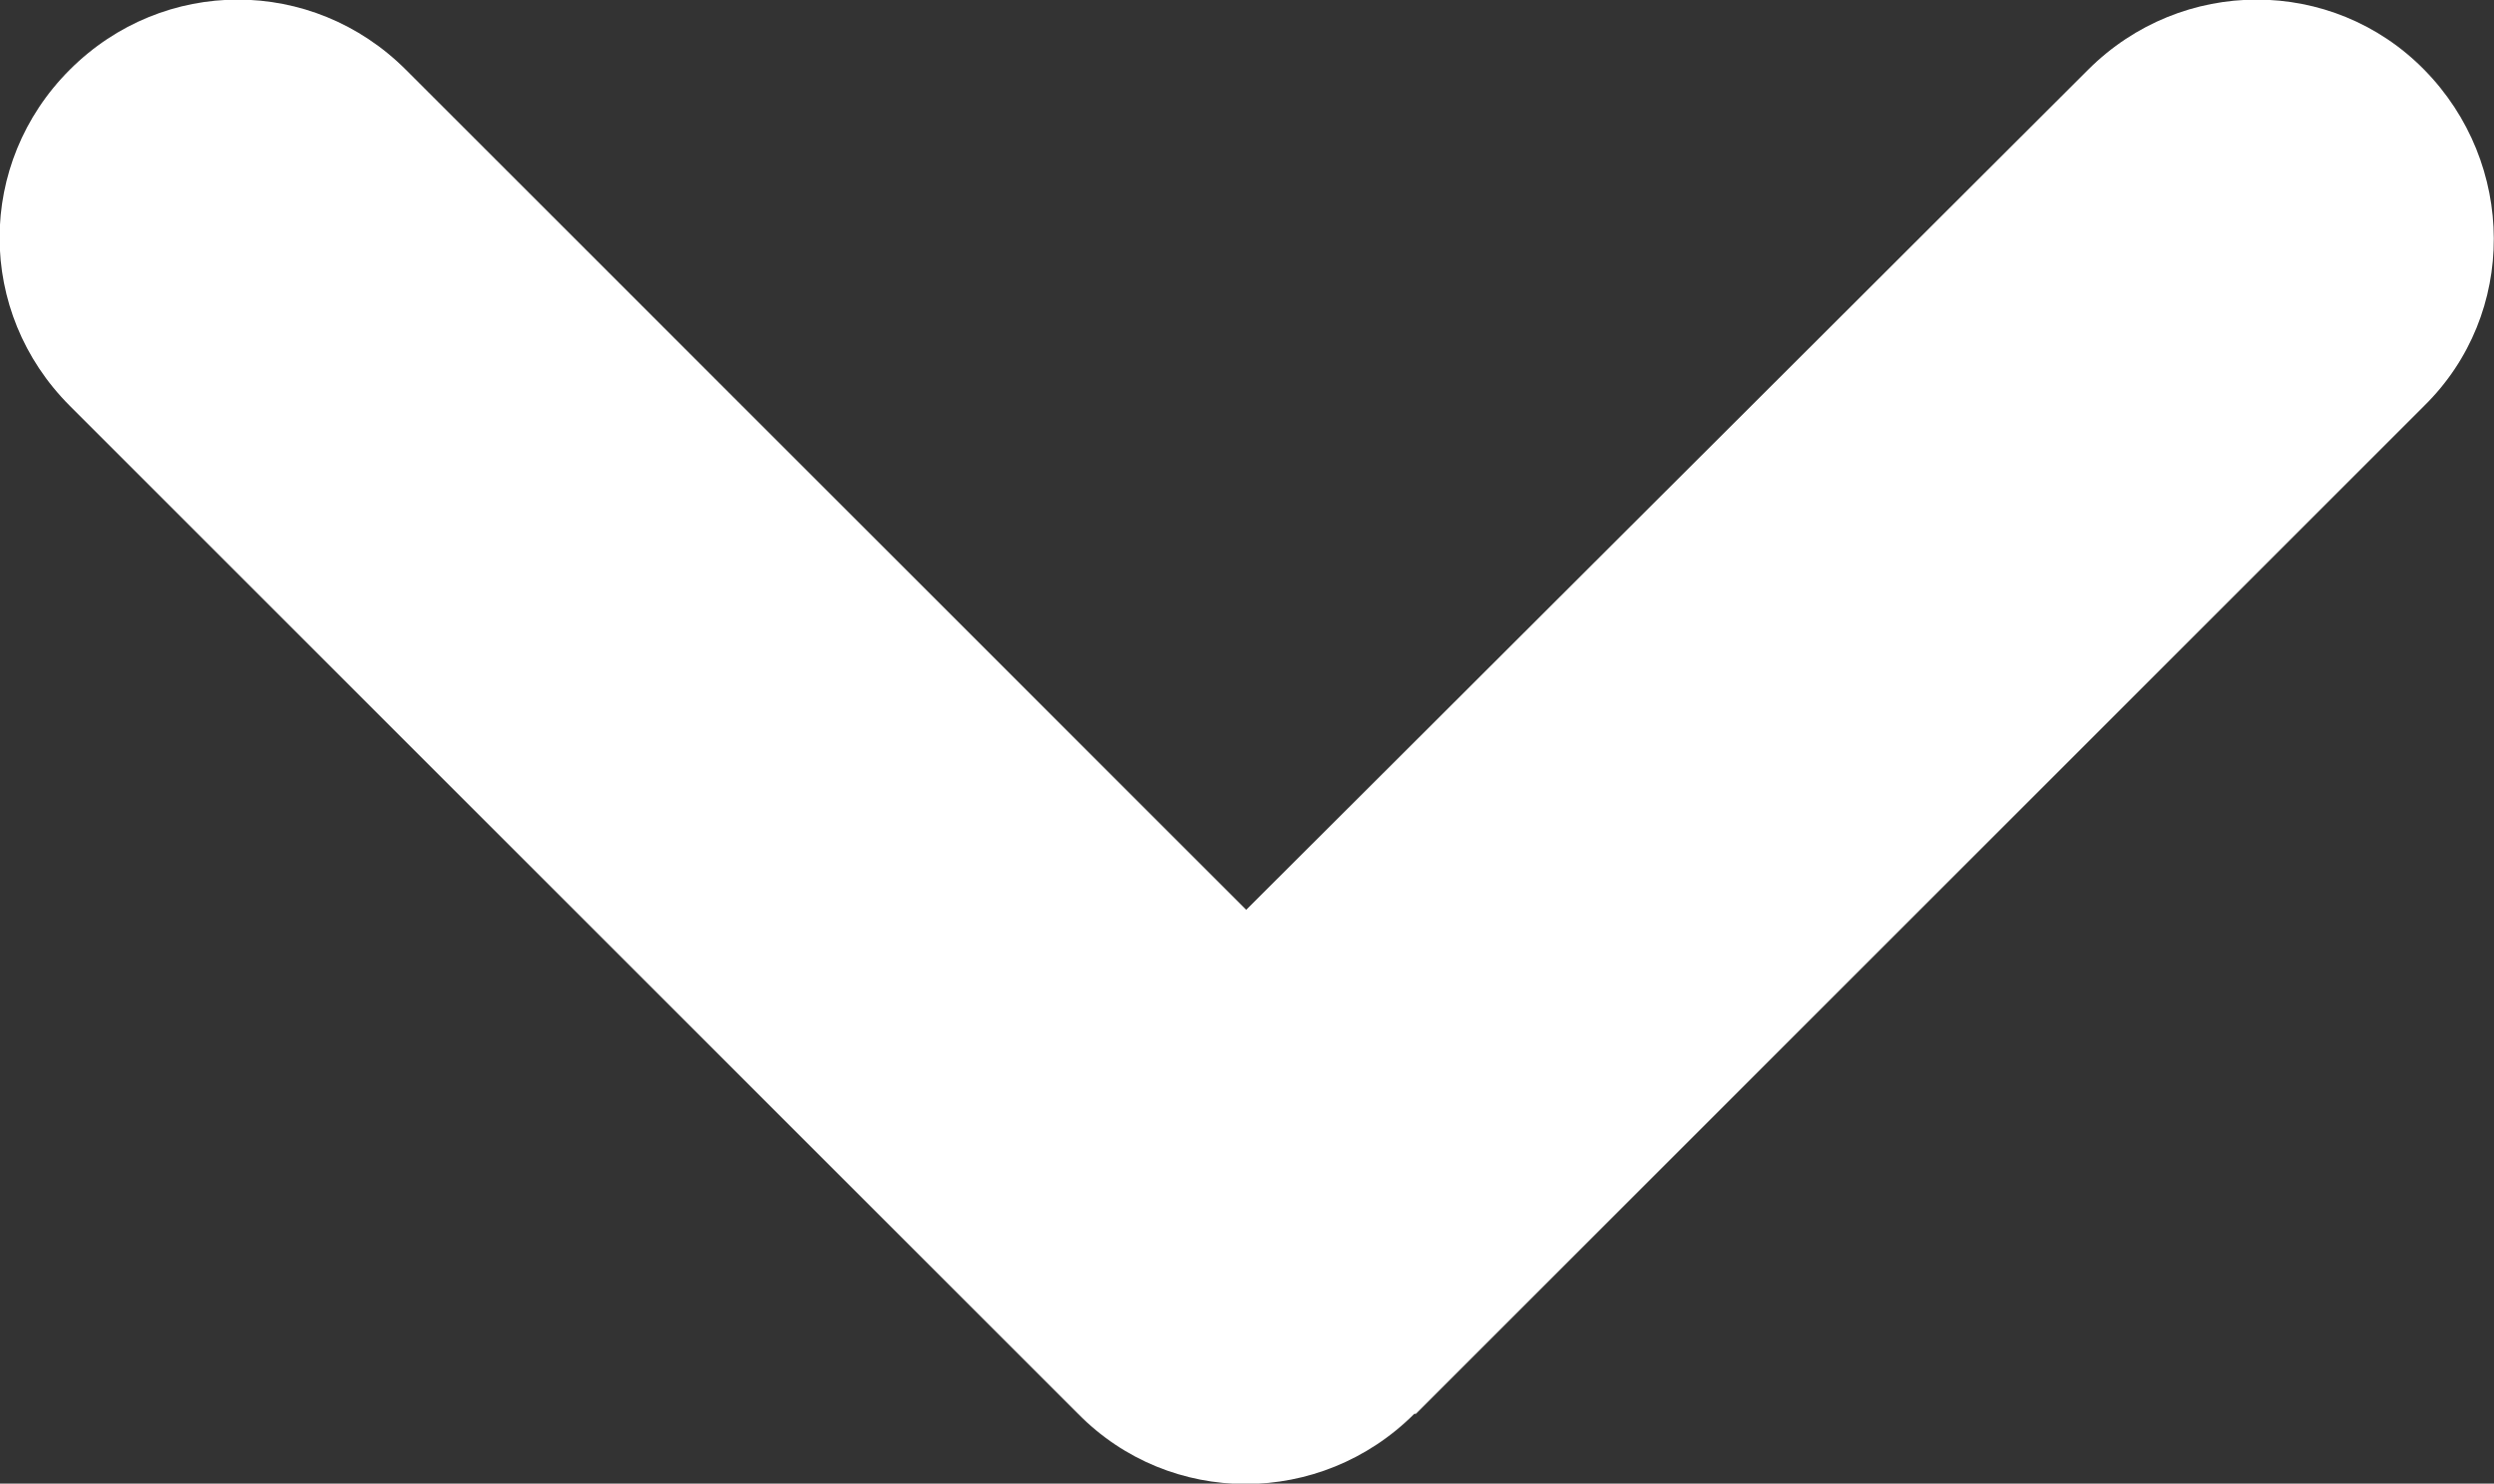
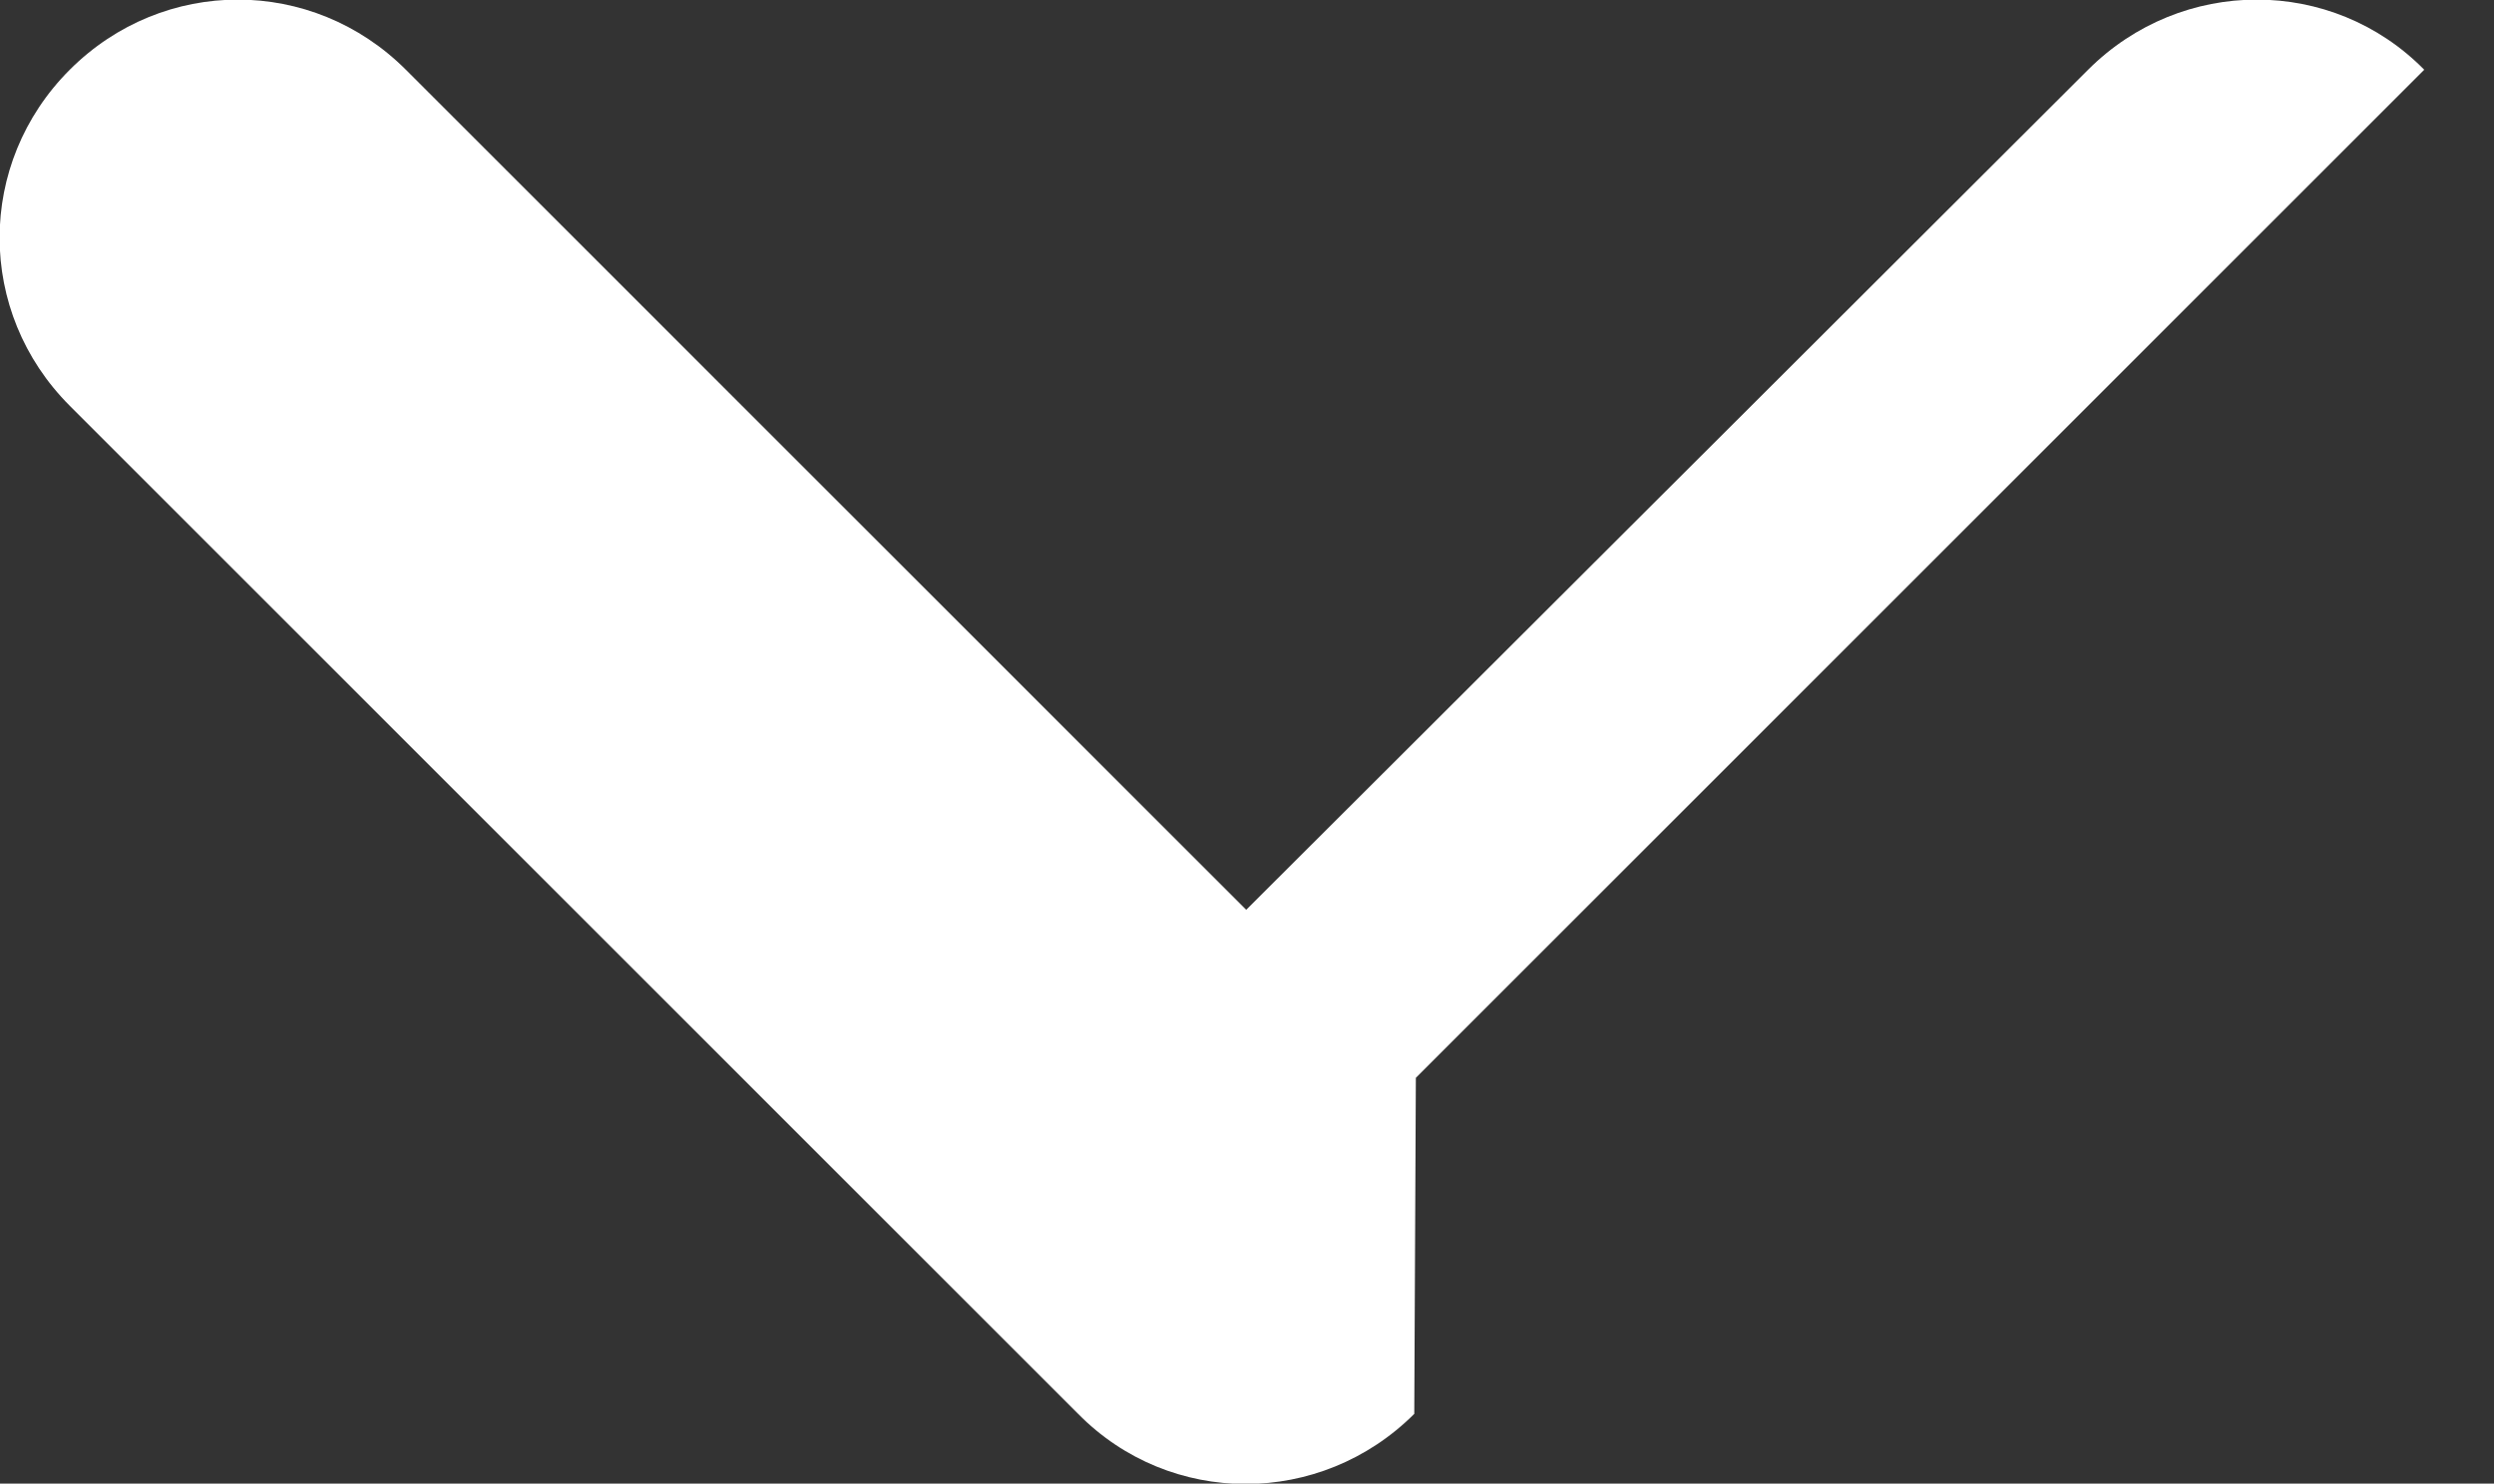
<svg xmlns="http://www.w3.org/2000/svg" id="_レイヤー_2" viewBox="0 0 15.73 9.36">
  <rect x="0" y="0" width="15.73" height="9.36" fill="#333333" stroke="none" />
  <defs>
    <style>.cls-1{fill:#fff;}</style>
  </defs>
  <g id="_レイヤー_1-2">
-     <path class="cls-1" d="M8.92,8.92c-.59,.59-1.54,.59-2.12,0L.44,2.56C-.15,1.97-.15,1.03,.44,.44S1.97-.15,2.56,.44L7.86,5.74,13.17,.44c.59-.59,1.54-.59,2.12,0s.59,1.54,0,2.12l-6.36,6.36Z" />
+     <path class="cls-1" d="M8.92,8.92c-.59,.59-1.54,.59-2.12,0L.44,2.56C-.15,1.97-.15,1.03,.44,.44S1.97-.15,2.56,.44L7.86,5.74,13.17,.44c.59-.59,1.54-.59,2.12,0l-6.36,6.36Z" />
  </g>
</svg>